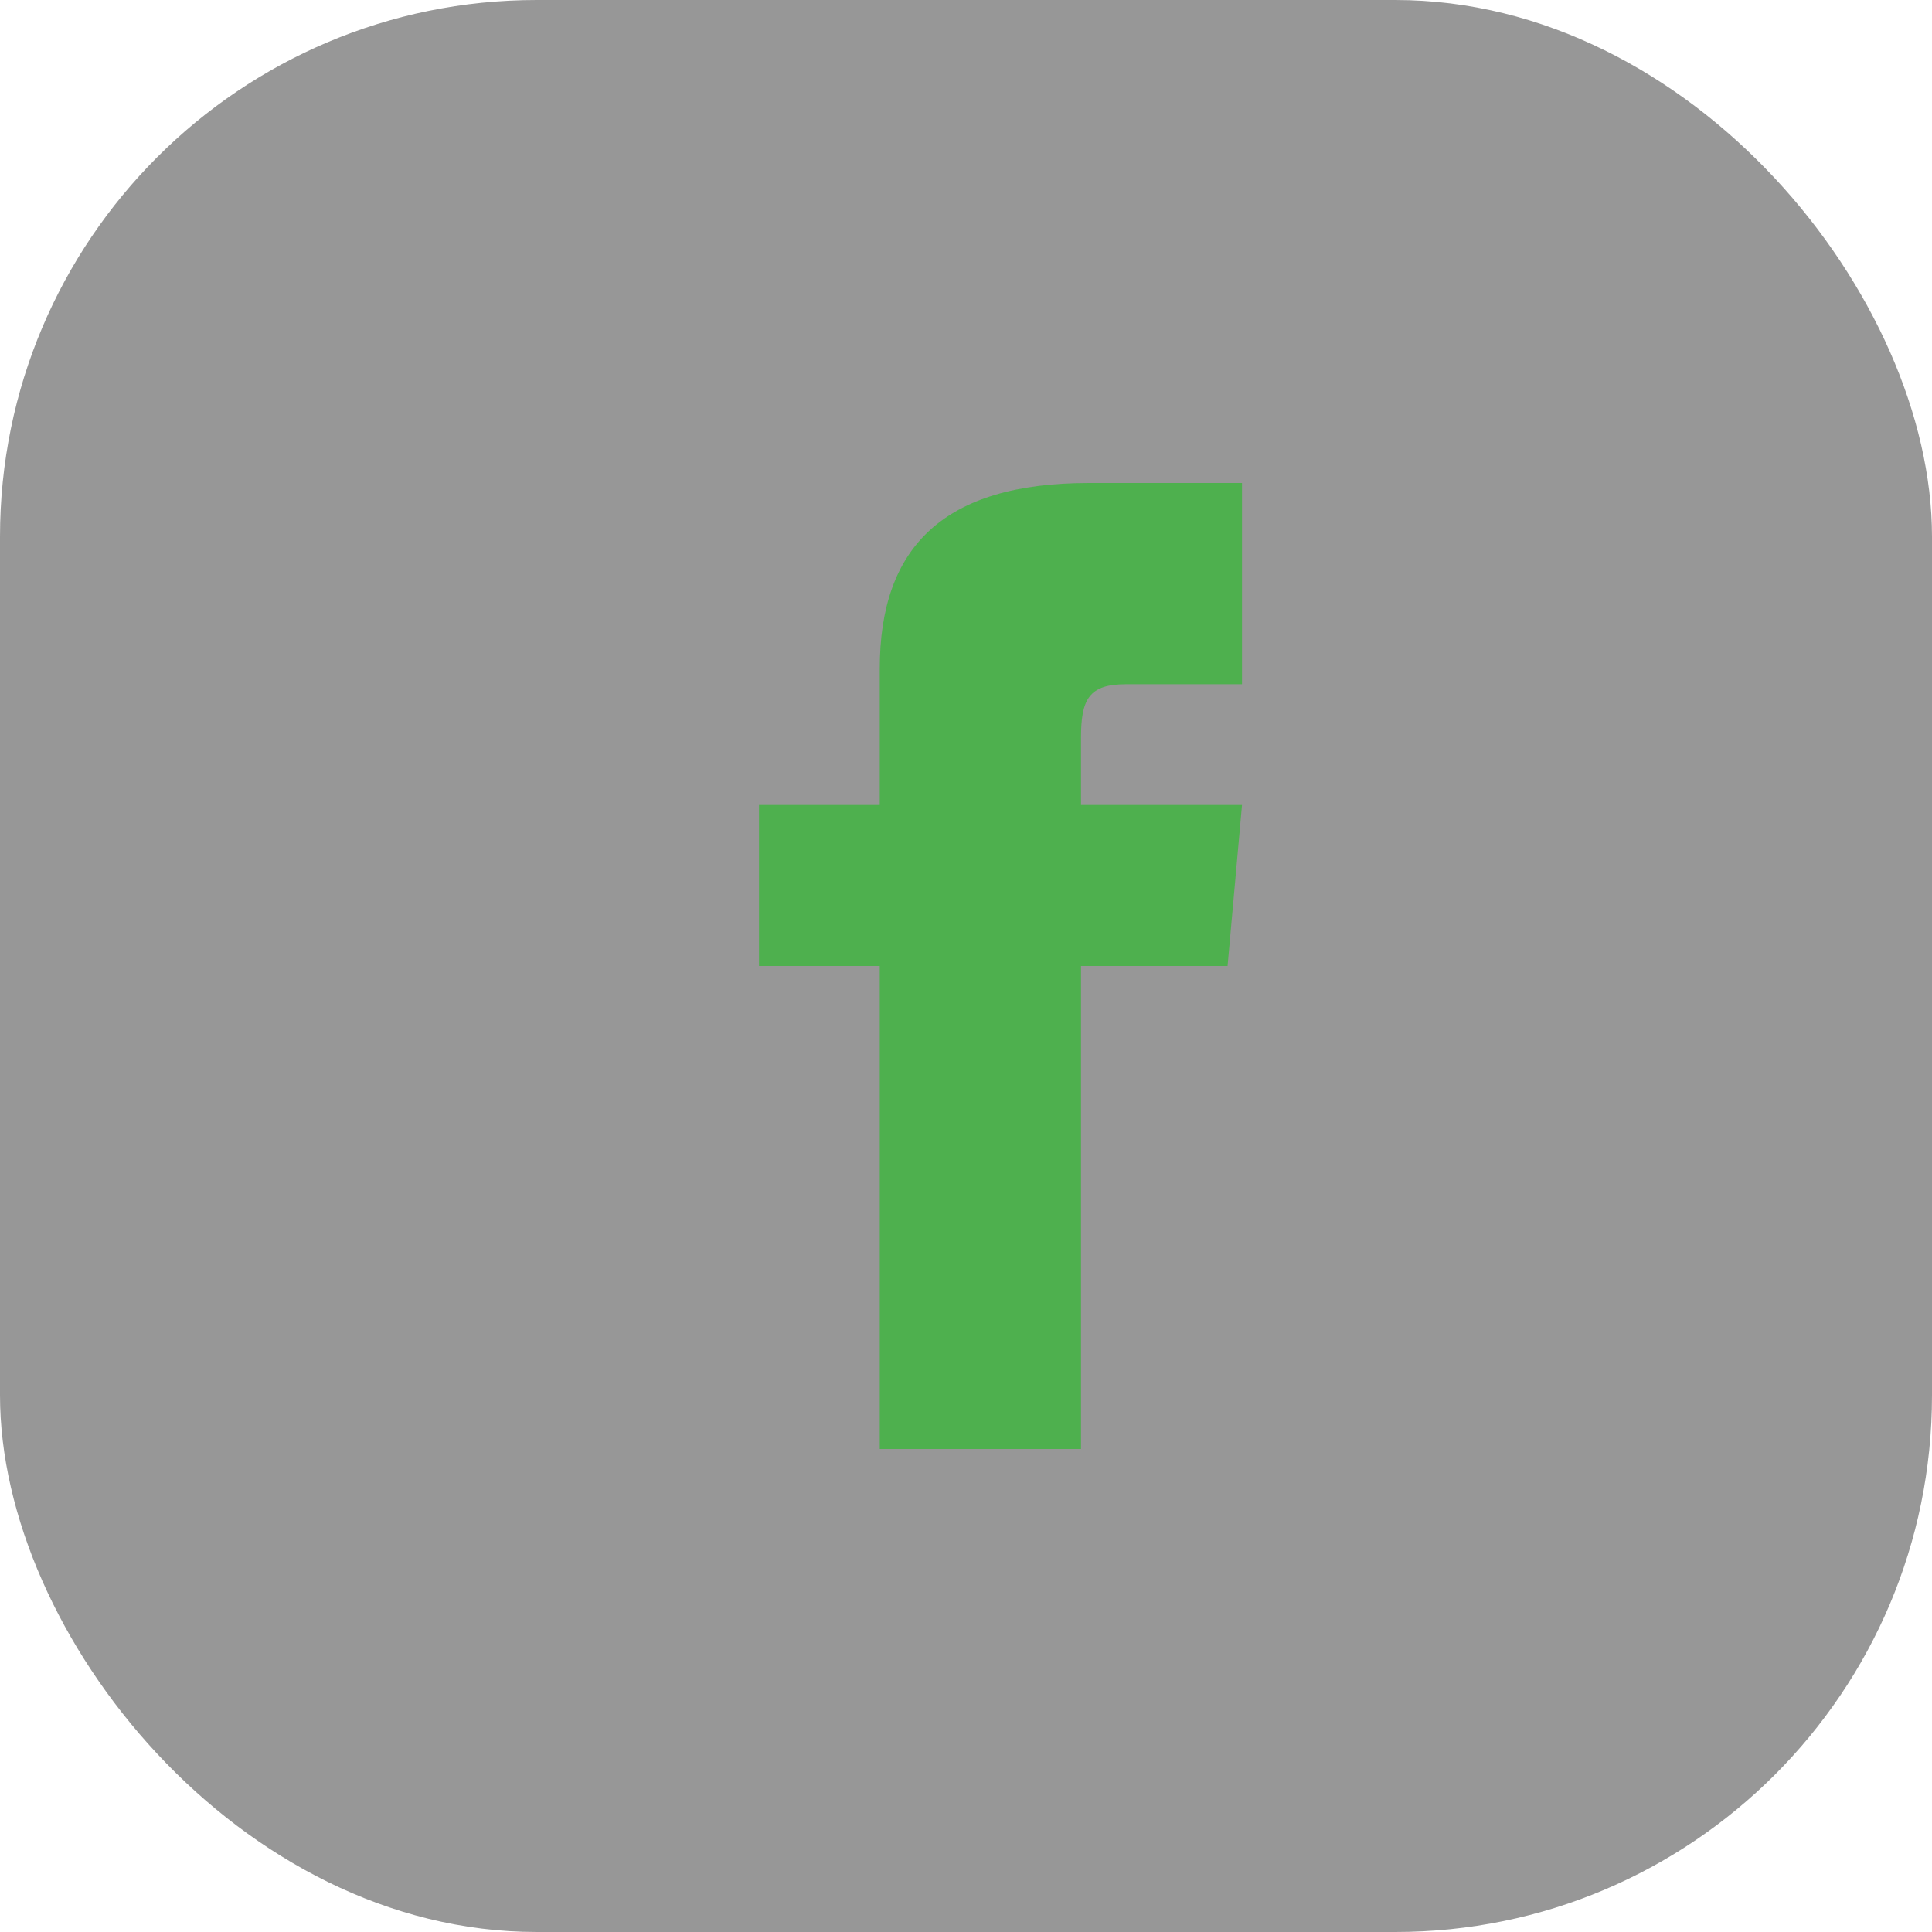
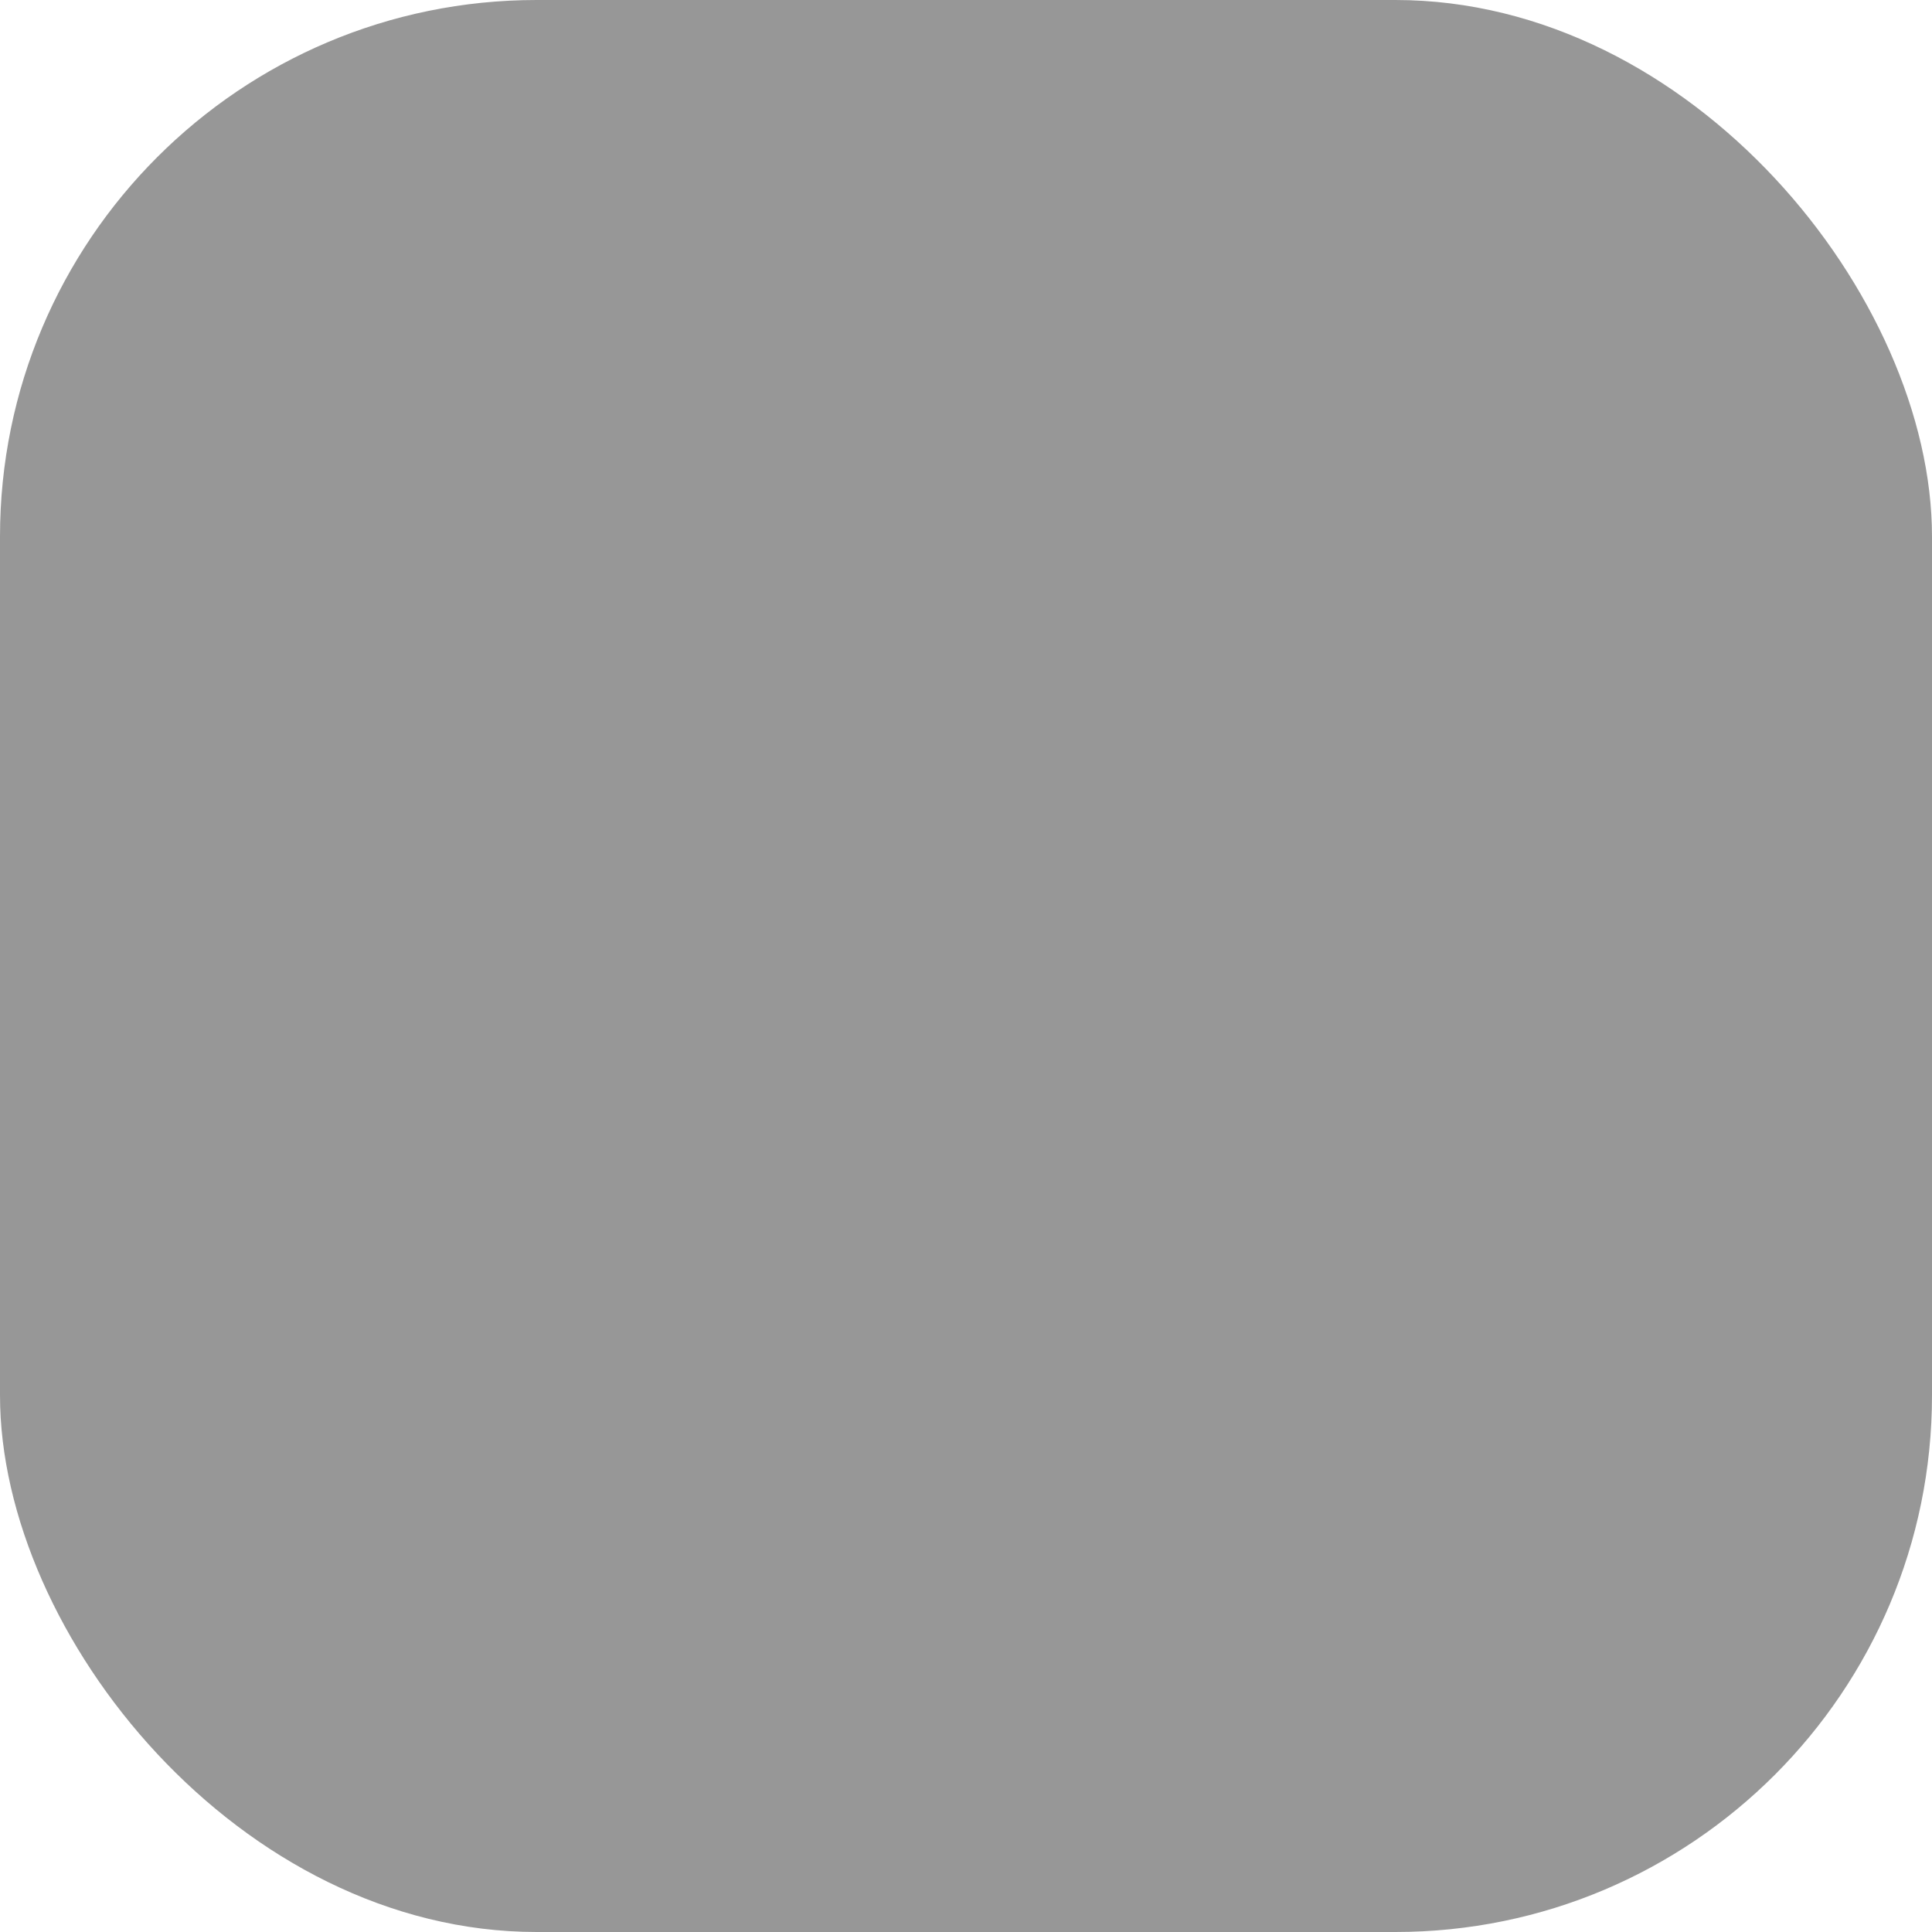
<svg xmlns="http://www.w3.org/2000/svg" width="36" height="36" viewBox="0 0 36 36">
  <g fill="none" fill-rule="evenodd">
    <rect fill-opacity=".5" fill="#303030" width="36" height="36" rx="10" />
-     <path d="M16.393 15h-2.25v3h2.25v9h3.75v-9h2.731l.269-3h-3v-1.25c0-.716.144-1 .836-1h2.164V9h-2.856c-2.697 0-3.894 1.187-3.894 3.461V15z" fill="#4EB04E" fill-rule="nonzero" />
  </g>
</svg>